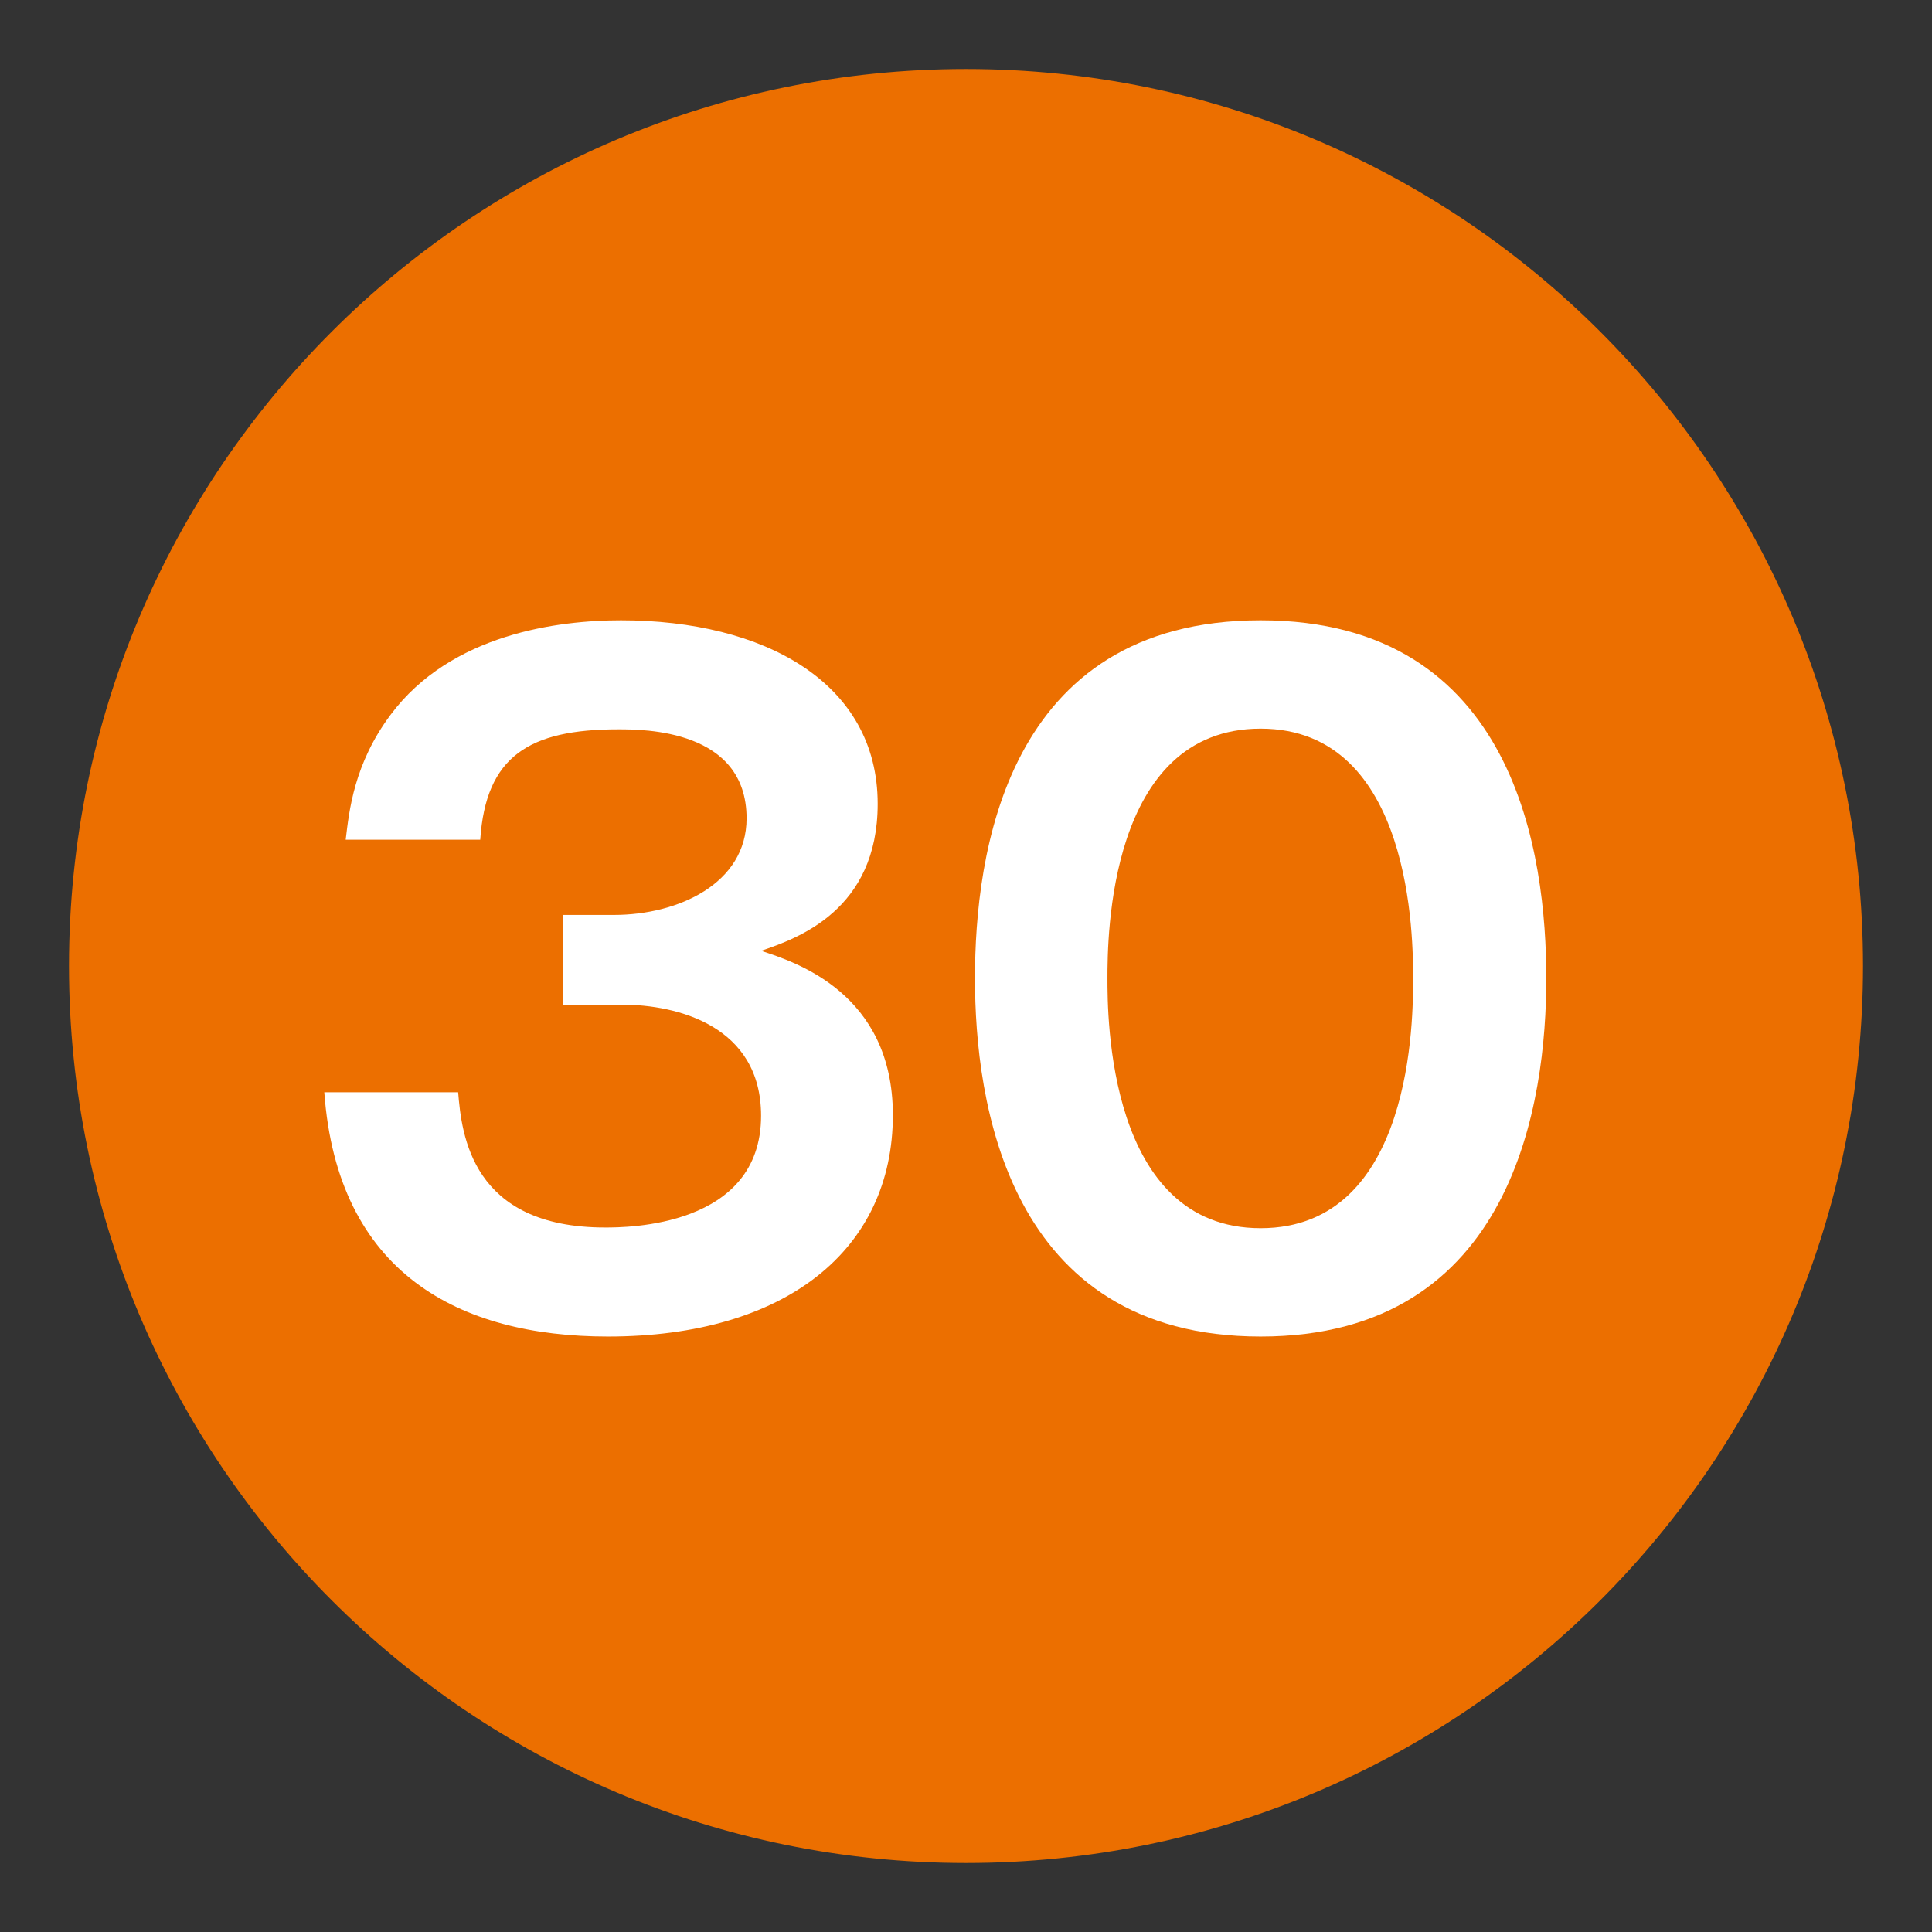
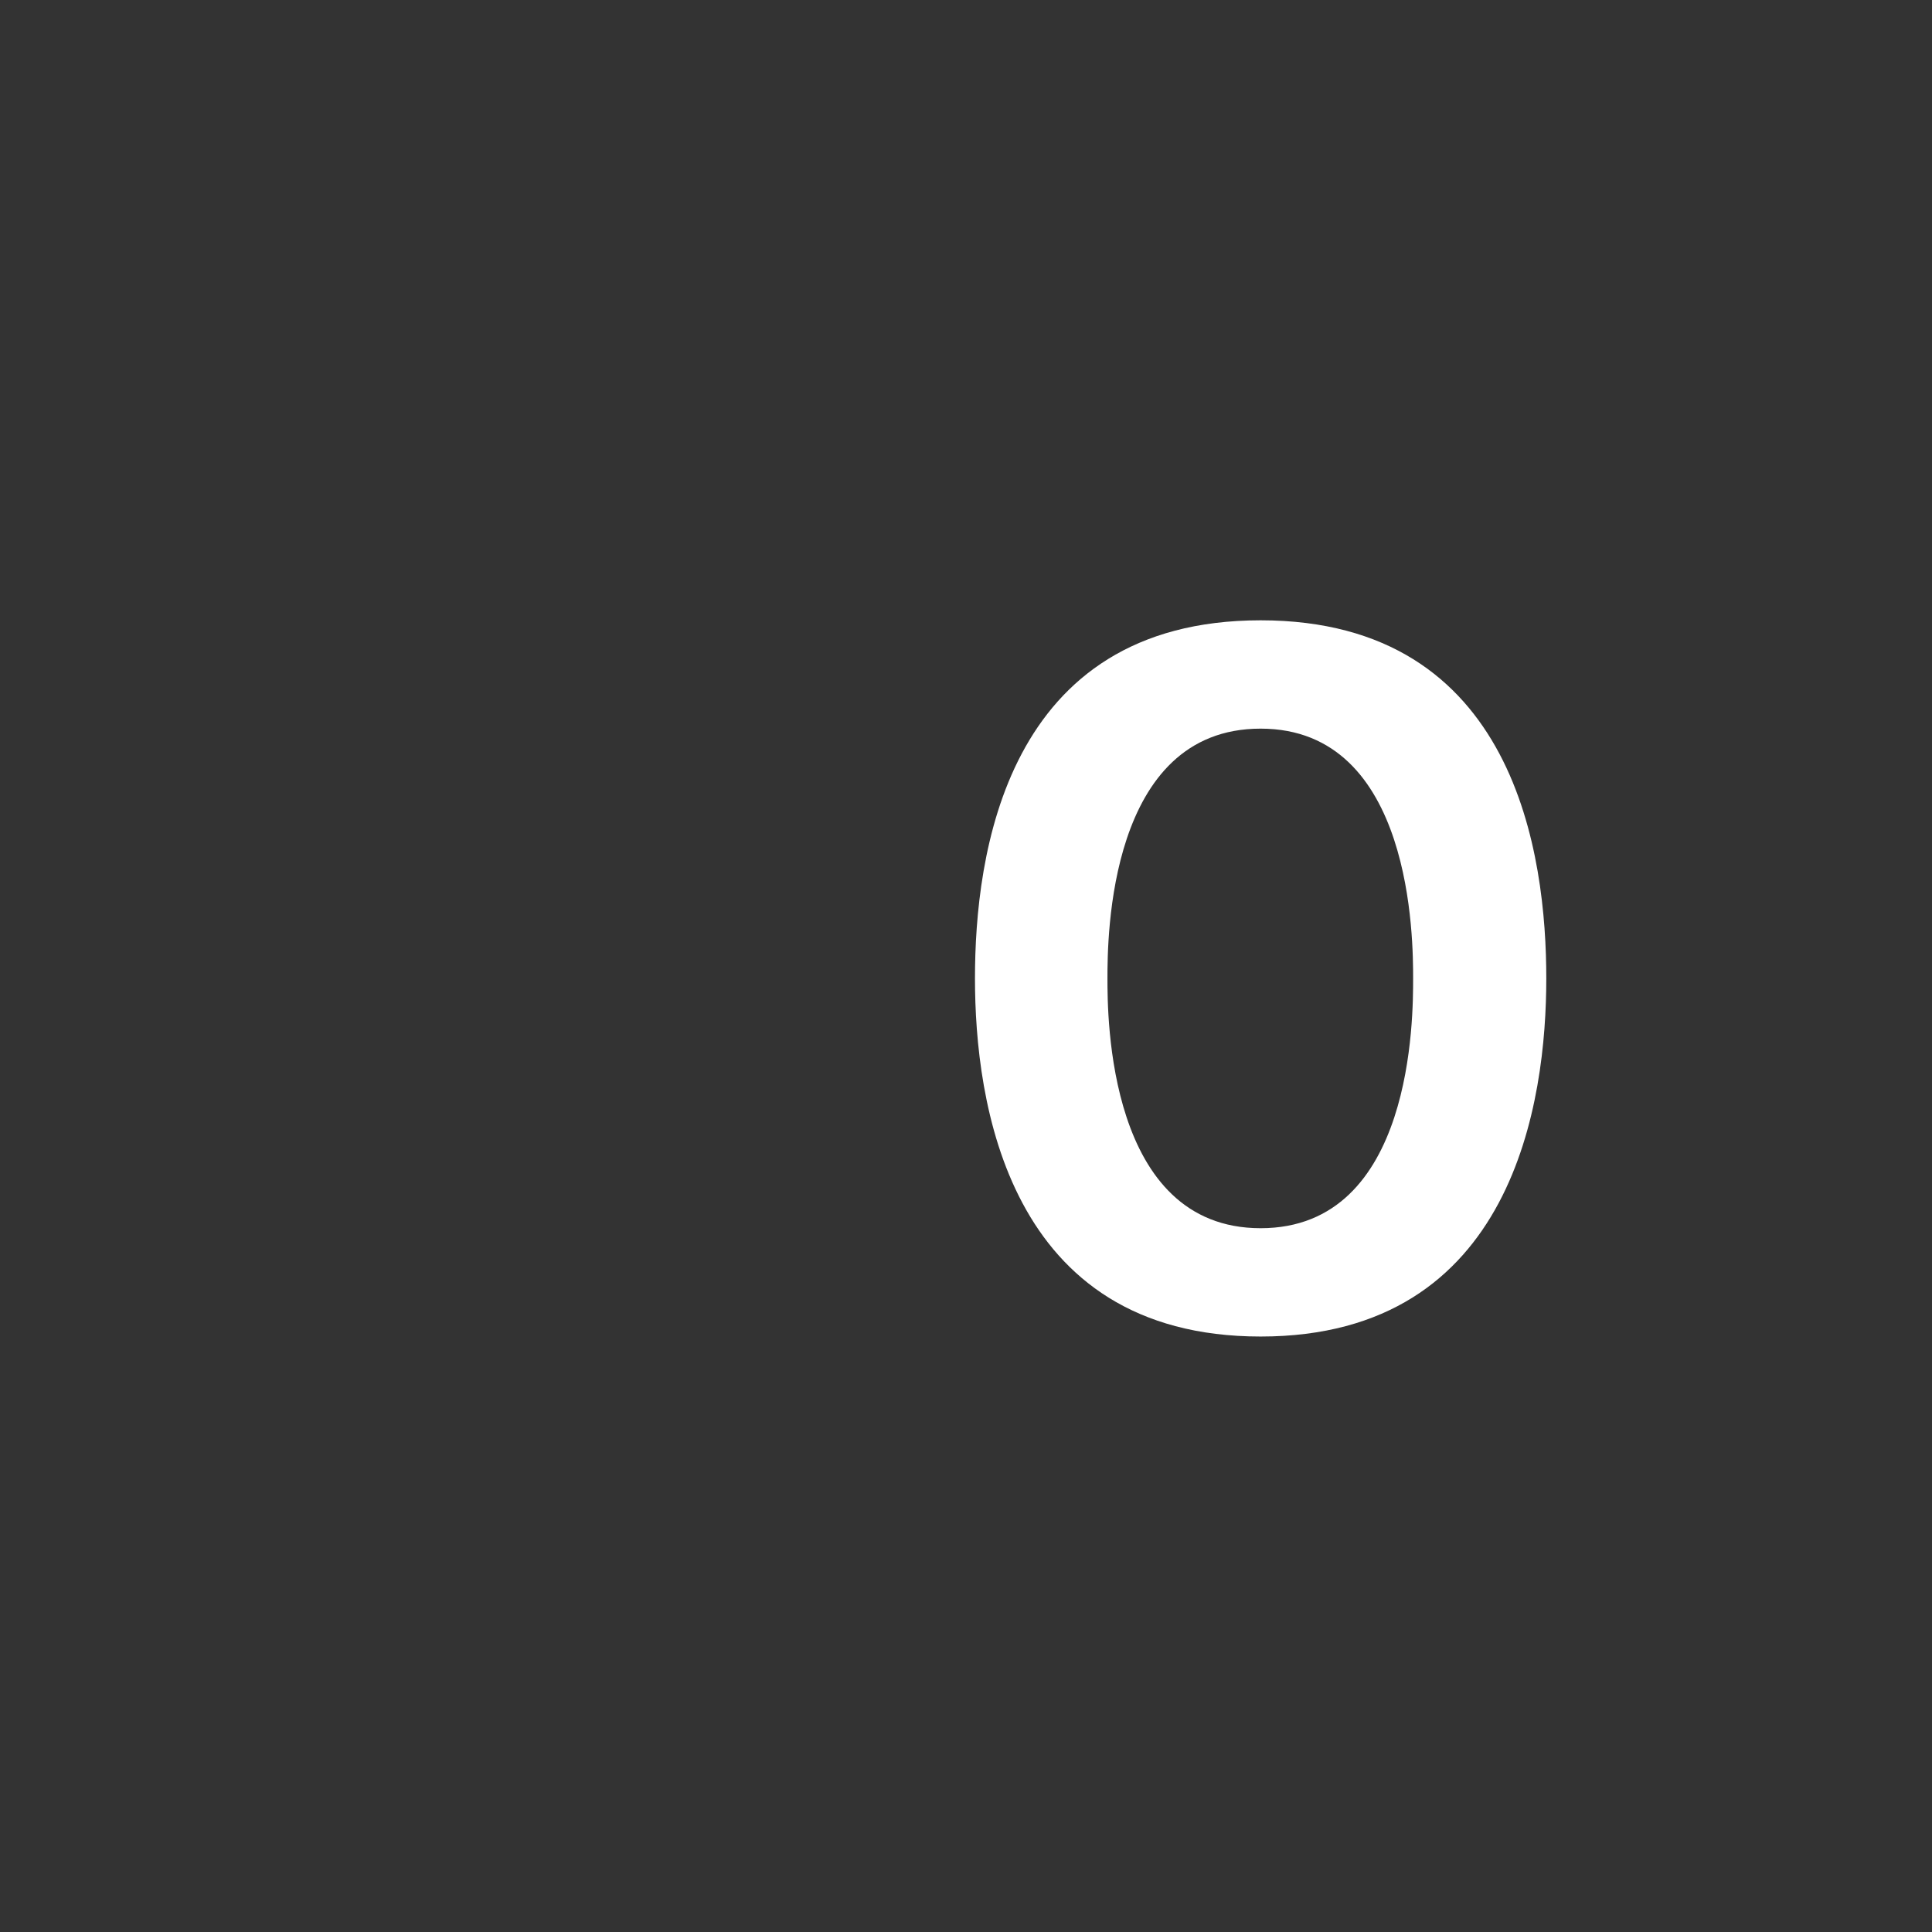
<svg xmlns="http://www.w3.org/2000/svg" id="_レイヤー_1" data-name="レイヤー_1" width="28" height="28" version="1.1" viewBox="0 0 28 28">
  <rect x="0" y="0" width="28" height="28" fill="#333333" stroke="none" />
  <defs>
    <style>
      .st0 {
        fill: #ec6f00;
      }

      .st1 {
        fill: #fff;
      }
    </style>
  </defs>
-   <path class="st0" d="M27,14c0-7.18-5.82-13-13-13S1,6.82,1,14s5.82,13,13,13,13-5.82,13-13Z" />
  <g>
-     <path class="st1" d="M6.64,15.83c.05.61.19,1.96,2.13,1.96.3,0,2.26,0,2.26-1.62,0-1.3-1.21-1.61-2.02-1.61h-.85v-1.3h.74c.92,0,1.92-.45,1.92-1.4,0-1.29-1.49-1.29-1.86-1.29-1.29,0-1.92.39-2,1.6h-1.95c.05-.42.12-1.1.65-1.81.88-1.18,2.44-1.37,3.34-1.37,2.07,0,3.72.9,3.72,2.66,0,1.54-1.16,1.95-1.69,2.13.49.16,1.91.61,1.91,2.38,0,1.95-1.55,3.21-4.13,3.21-2.16,0-3.92-.92-4.11-3.54,0,0,1.94,0,1.94,0Z" />
    <path class="st1" d="M22.41,14.18c0,1.76-.46,5.19-4.14,5.19s-4.14-3.42-4.14-5.19.43-5.19,4.14-5.19,4.14,3.43,4.14,5.19ZM16.05,14.18c0,.54,0,3.62,2.22,3.62s2.21-3.08,2.21-3.62,0-3.62-2.21-3.62-2.22,3.04-2.22,3.62Z" />
  </g>
</svg>